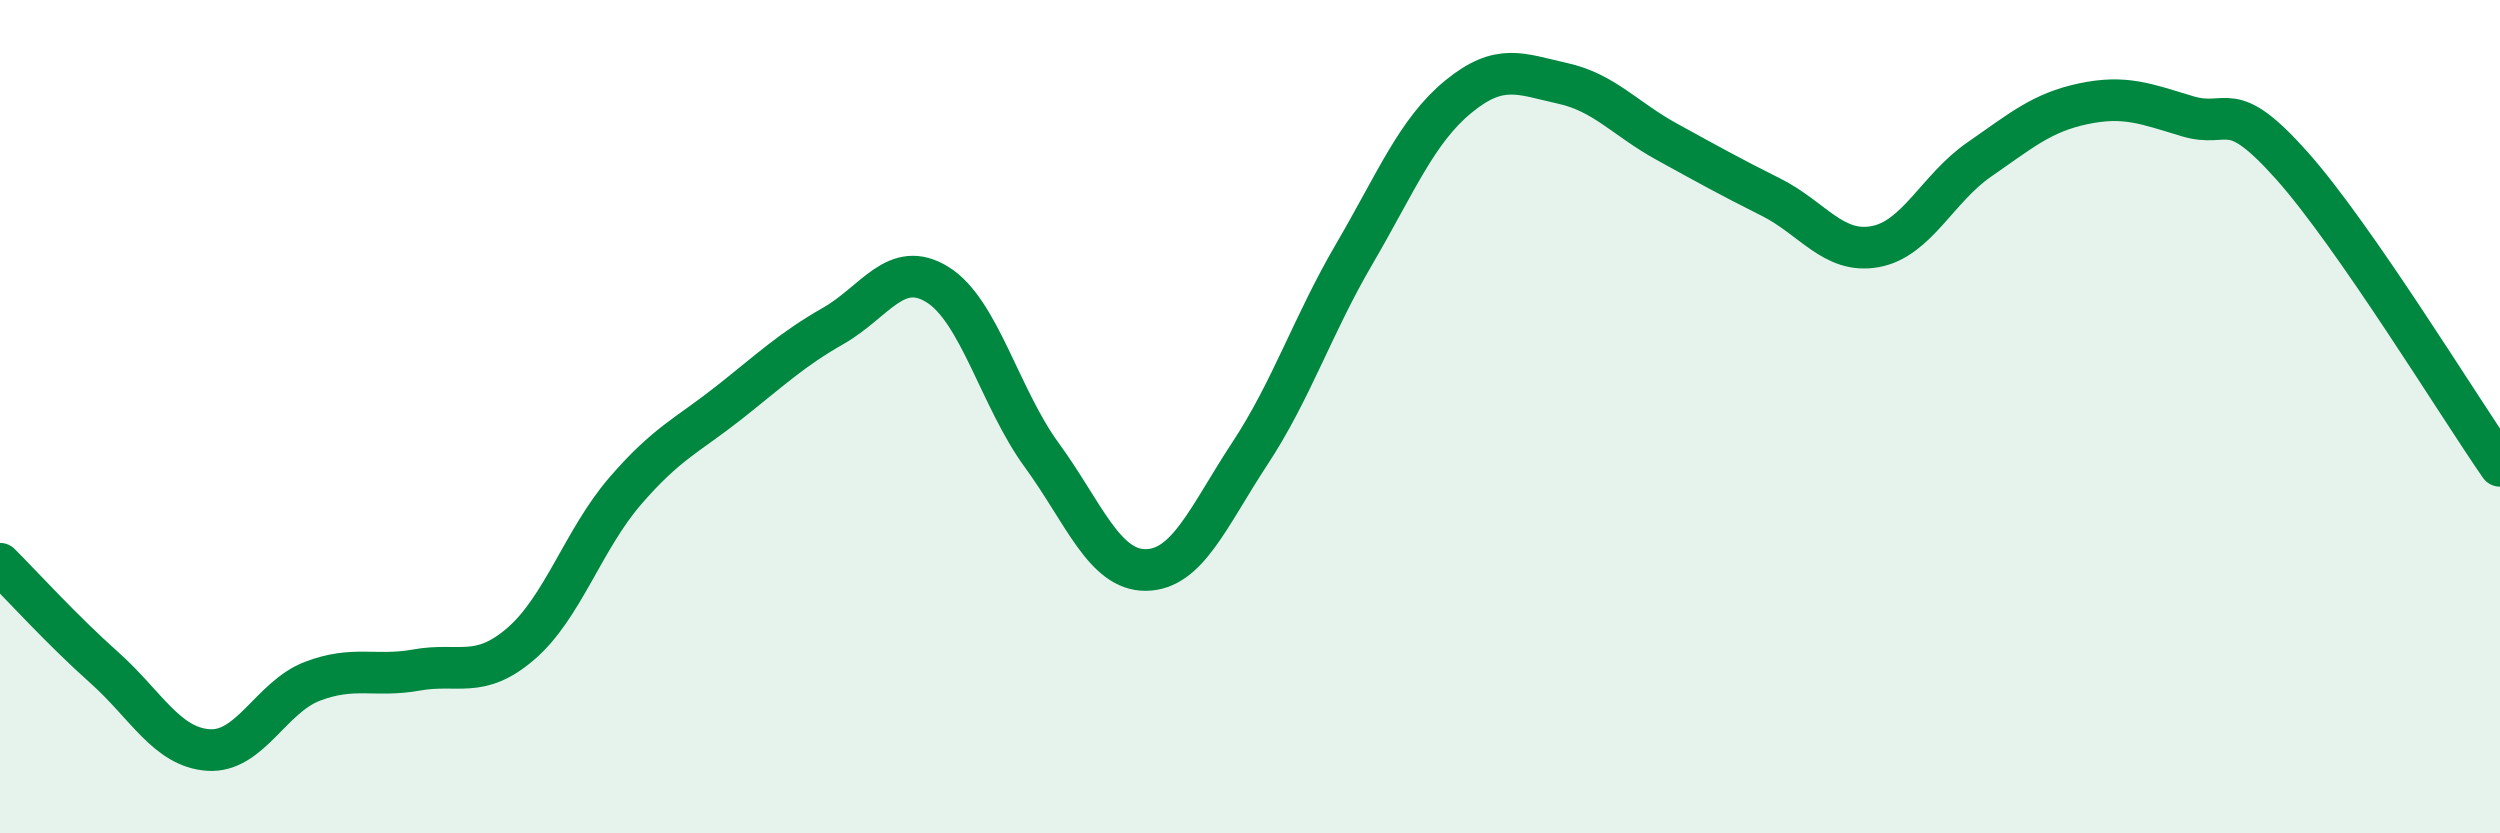
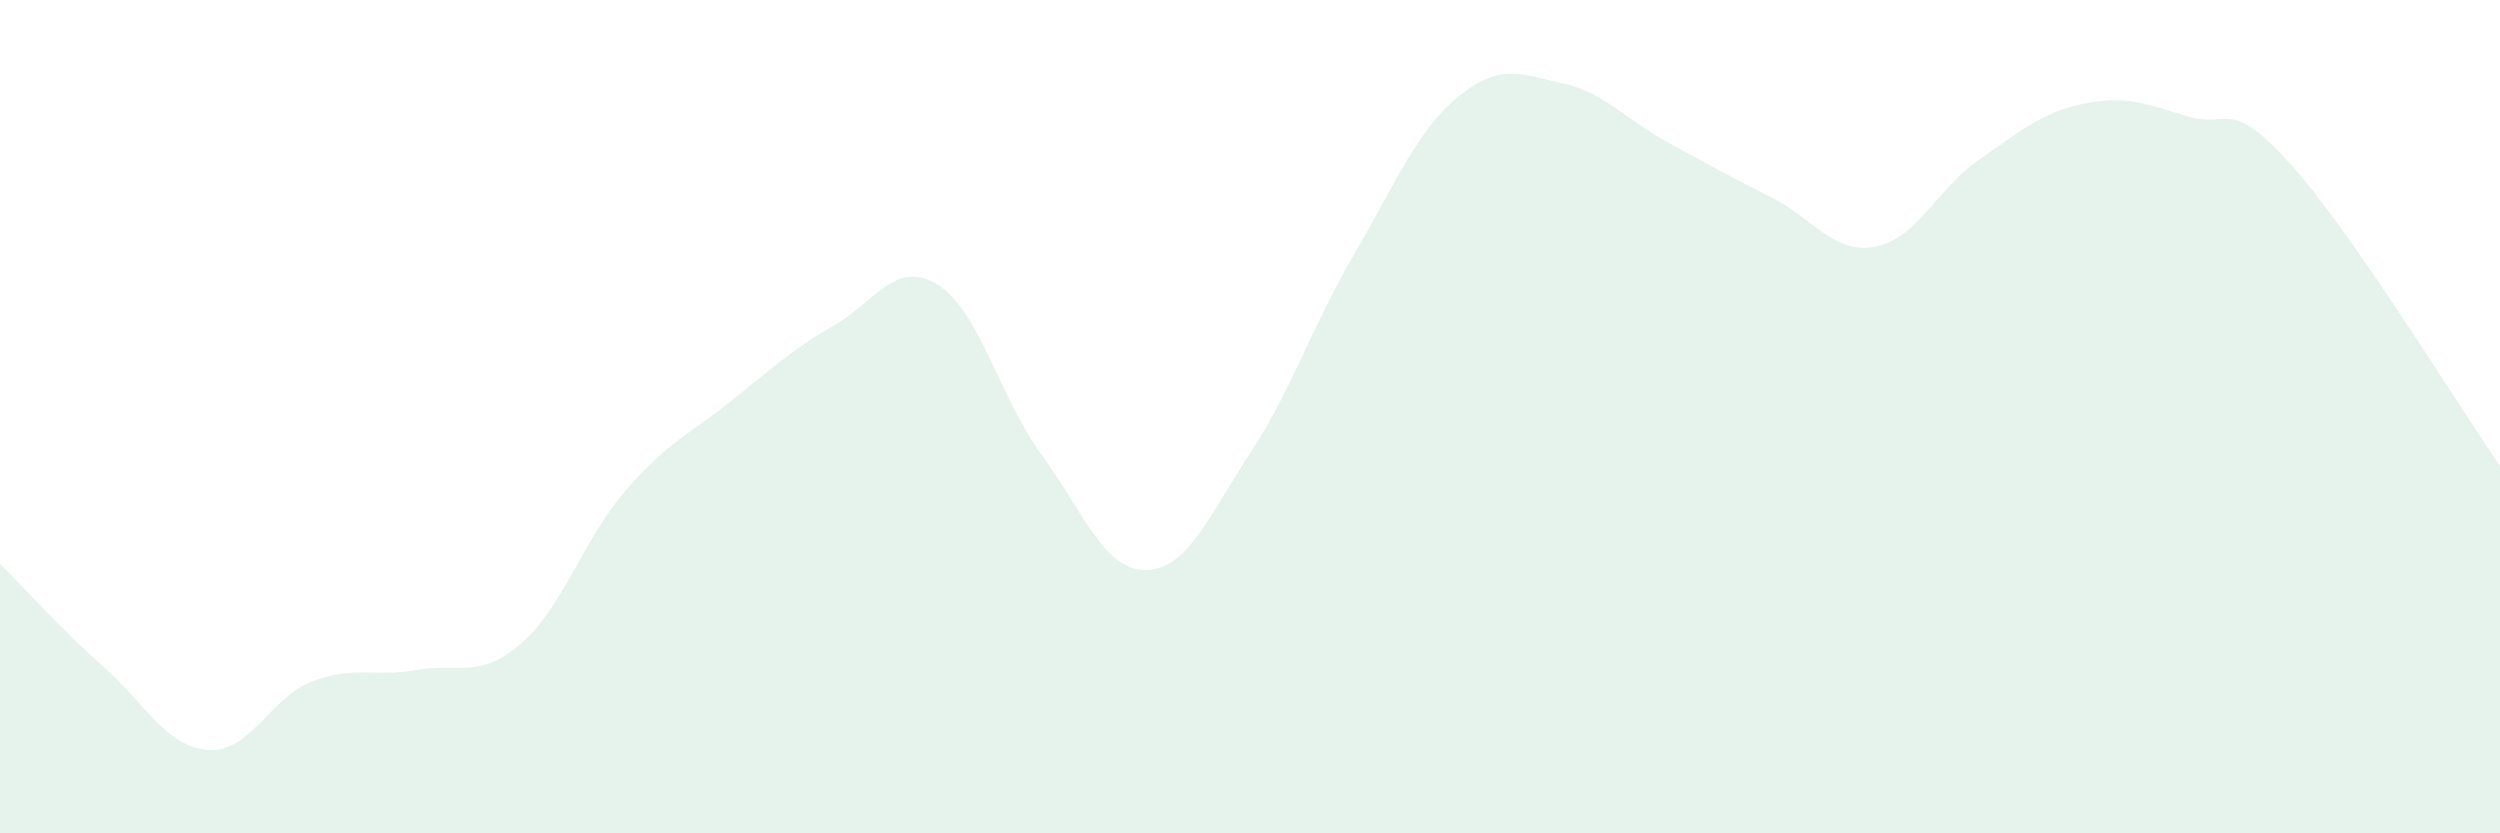
<svg xmlns="http://www.w3.org/2000/svg" width="60" height="20" viewBox="0 0 60 20">
  <path d="M 0,13.53 C 0.5,14.03 1.5,15.13 2.5,16.02 C 3.5,16.91 4,17.93 5,18 C 6,18.07 6.5,16.73 7.5,16.35 C 8.5,15.97 9,16.26 10,16.08 C 11,15.9 11.5,16.31 12.5,15.45 C 13.5,14.59 14,12.95 15,11.79 C 16,10.63 16.5,10.45 17.5,9.66 C 18.5,8.87 19,8.39 20,7.82 C 21,7.25 21.5,6.21 22.5,6.83 C 23.5,7.45 24,9.55 25,10.92 C 26,12.29 26.5,13.69 27.5,13.68 C 28.5,13.67 29,12.4 30,10.88 C 31,9.36 31.5,7.81 32.5,6.1 C 33.5,4.39 34,3.14 35,2.32 C 36,1.5 36.5,1.78 37.5,2 C 38.5,2.22 39,2.85 40,3.4 C 41,3.95 41.5,4.23 42.5,4.73 C 43.5,5.23 44,6.1 45,5.92 C 46,5.74 46.5,4.52 47.5,3.83 C 48.5,3.14 49,2.7 50,2.49 C 51,2.28 51.5,2.49 52.5,2.79 C 53.5,3.09 53.5,2.29 55,3.97 C 56.5,5.65 59,9.74 60,11.18L60 20L0 20Z" fill="#008740" opacity="0.1" stroke-linecap="round" stroke-linejoin="round" />
-   <path d="M 0,13.53 C 0.5,14.03 1.5,15.13 2.5,16.02 C 3.5,16.91 4,17.93 5,18 C 6,18.07 6.5,16.73 7.5,16.35 C 8.5,15.97 9,16.26 10,16.08 C 11,15.9 11.5,16.31 12.5,15.45 C 13.5,14.59 14,12.95 15,11.79 C 16,10.63 16.5,10.45 17.5,9.66 C 18.5,8.87 19,8.39 20,7.82 C 21,7.25 21.5,6.21 22.5,6.83 C 23.5,7.45 24,9.55 25,10.92 C 26,12.29 26.5,13.69 27.5,13.68 C 28.5,13.67 29,12.4 30,10.88 C 31,9.36 31.5,7.81 32.5,6.1 C 33.5,4.39 34,3.14 35,2.32 C 36,1.5 36.5,1.78 37.5,2 C 38.5,2.22 39,2.85 40,3.4 C 41,3.95 41.5,4.23 42.5,4.73 C 43.5,5.23 44,6.1 45,5.92 C 46,5.74 46.5,4.52 47.5,3.83 C 48.5,3.14 49,2.7 50,2.49 C 51,2.28 51.5,2.49 52.5,2.79 C 53.5,3.09 53.5,2.29 55,3.97 C 56.5,5.65 59,9.74 60,11.18" stroke="#008740" stroke-width="1" fill="none" stroke-linecap="round" stroke-linejoin="round" />
</svg>